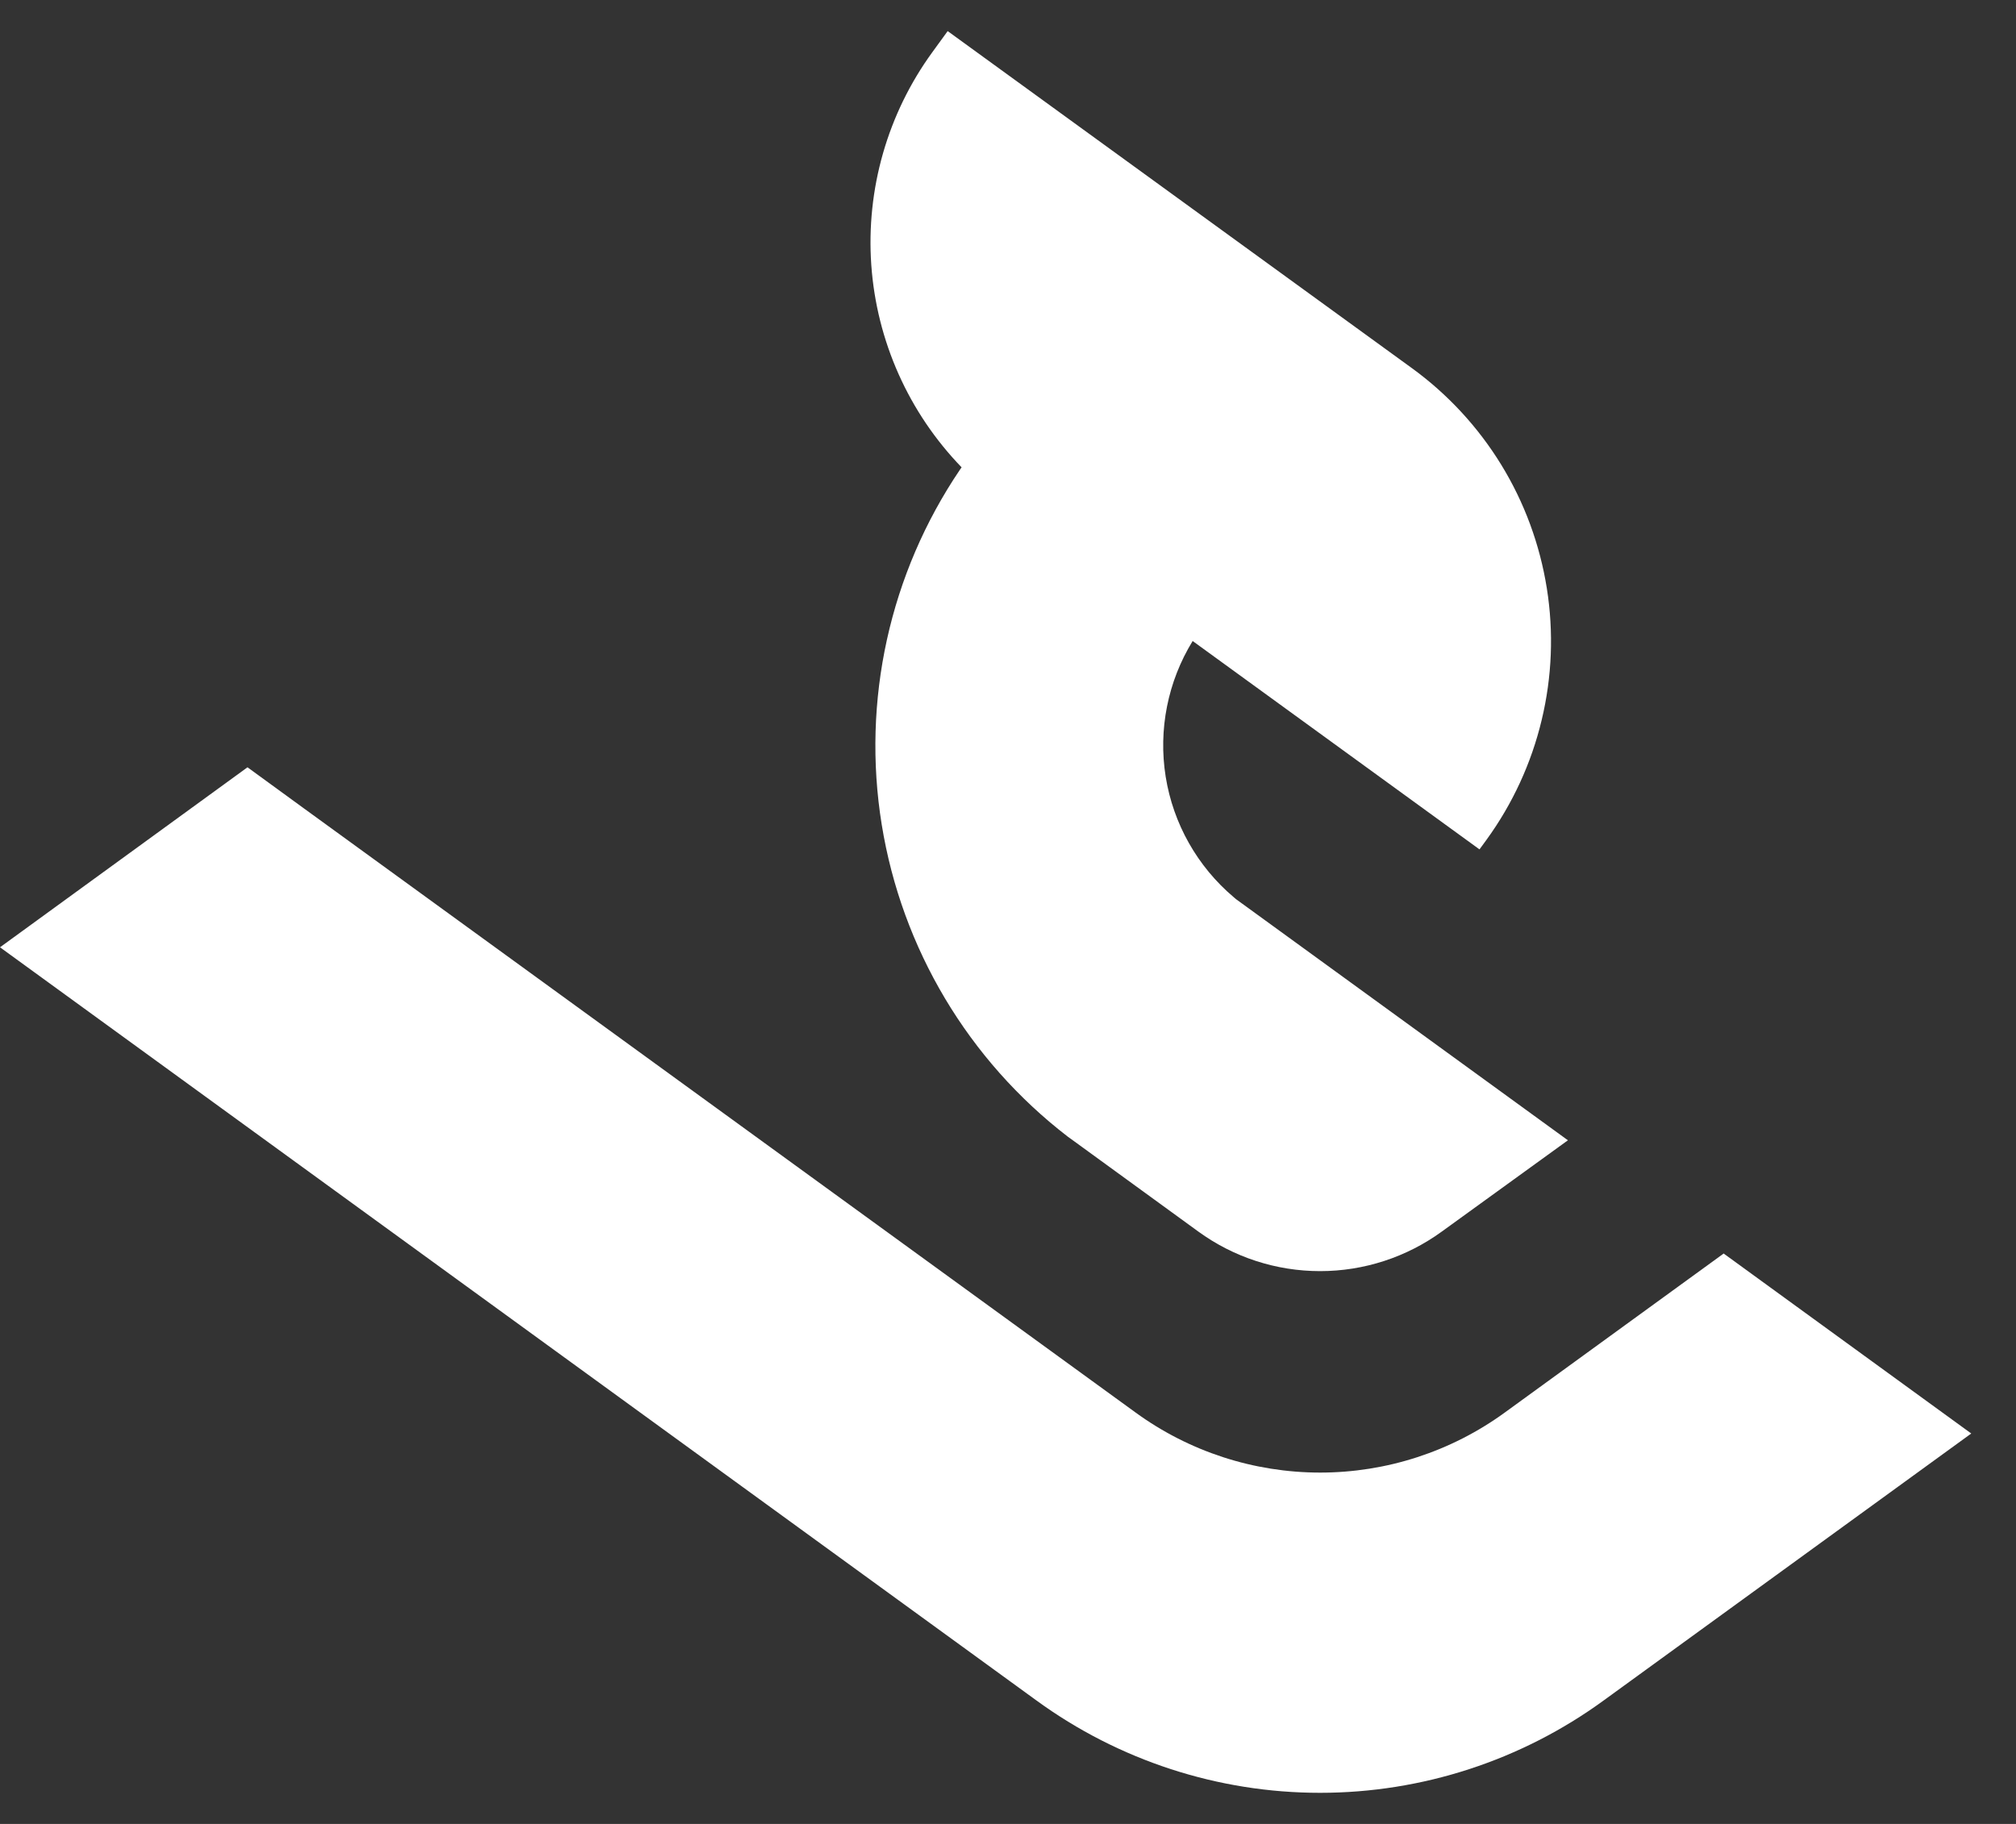
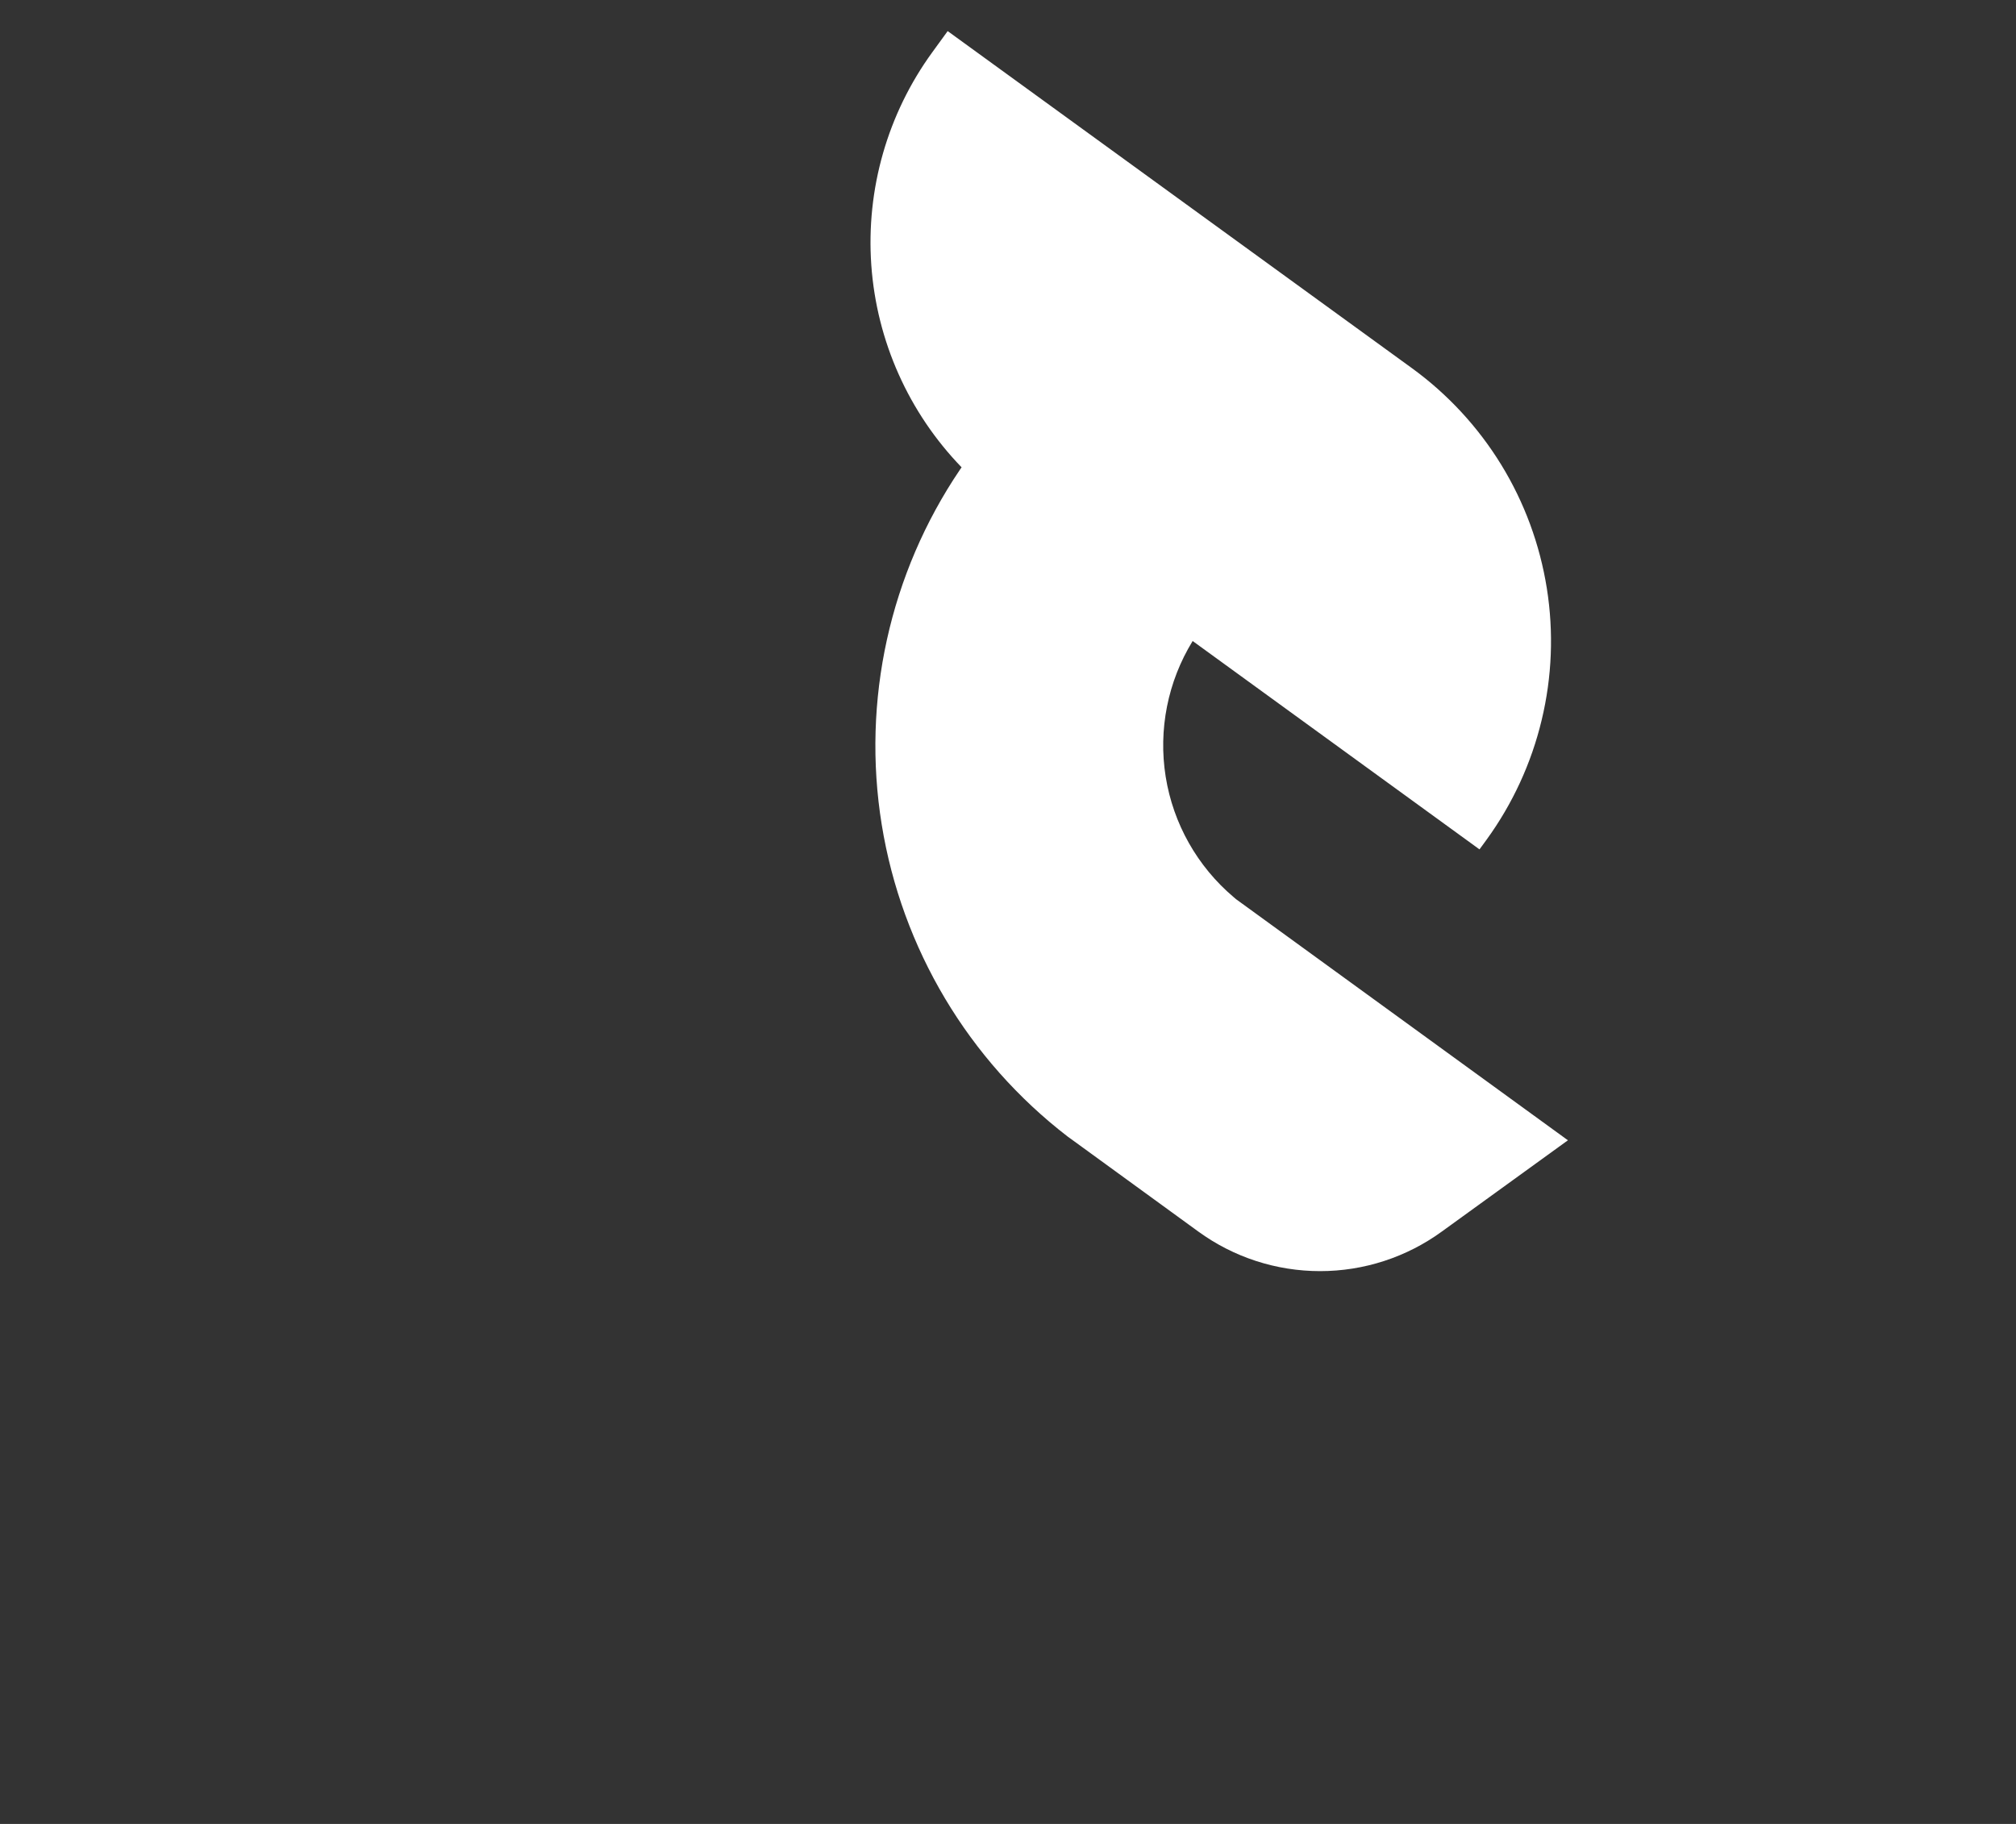
<svg xmlns="http://www.w3.org/2000/svg" width="42" height="38" viewBox="0 0 42 38" fill="none">
  <rect x="0" y="0" width="42" height="38" fill="#333333" stroke="none" />
-   <path d="M35.93 26.131L35.91 26.116L31.354 29.426C30.236 30.241 28.888 30.68 27.504 30.68C26.12 30.68 24.772 30.241 23.654 29.426L6.309 16.826L5.156 15.986L0 19.736L21.59 35.426C23.307 36.678 25.377 37.352 27.501 37.352C29.625 37.352 31.695 36.678 33.412 35.426L41.029 29.894L41.068 29.866L35.93 26.131Z" fill="white" />
  <path d="M20 9.784C18.534 11.951 17.951 14.596 18.369 17.179C18.787 19.762 20.174 22.089 22.249 23.684L22.301 23.721L24.963 25.657C25.7 26.194 26.589 26.483 27.502 26.483C28.414 26.483 29.303 26.194 30.04 25.657L32.665 23.757L25.75 18.733L25.702 18.692C24.945 18.052 24.442 17.161 24.285 16.182C24.129 15.203 24.328 14.2 24.847 13.355L30.795 17.676L30.823 17.696L30.969 17.496C31.512 16.748 31.903 15.901 32.118 15.002C32.334 14.104 32.371 13.172 32.226 12.259C32.081 11.346 31.759 10.471 31.276 9.683C30.793 8.896 30.16 8.211 29.412 7.668L19.771 0.668L19.743 0.648L19.424 1.087C18.491 2.369 18.041 3.94 18.152 5.522C18.264 7.104 18.93 8.596 20.033 9.736L20 9.784Z" fill="white" />
</svg>